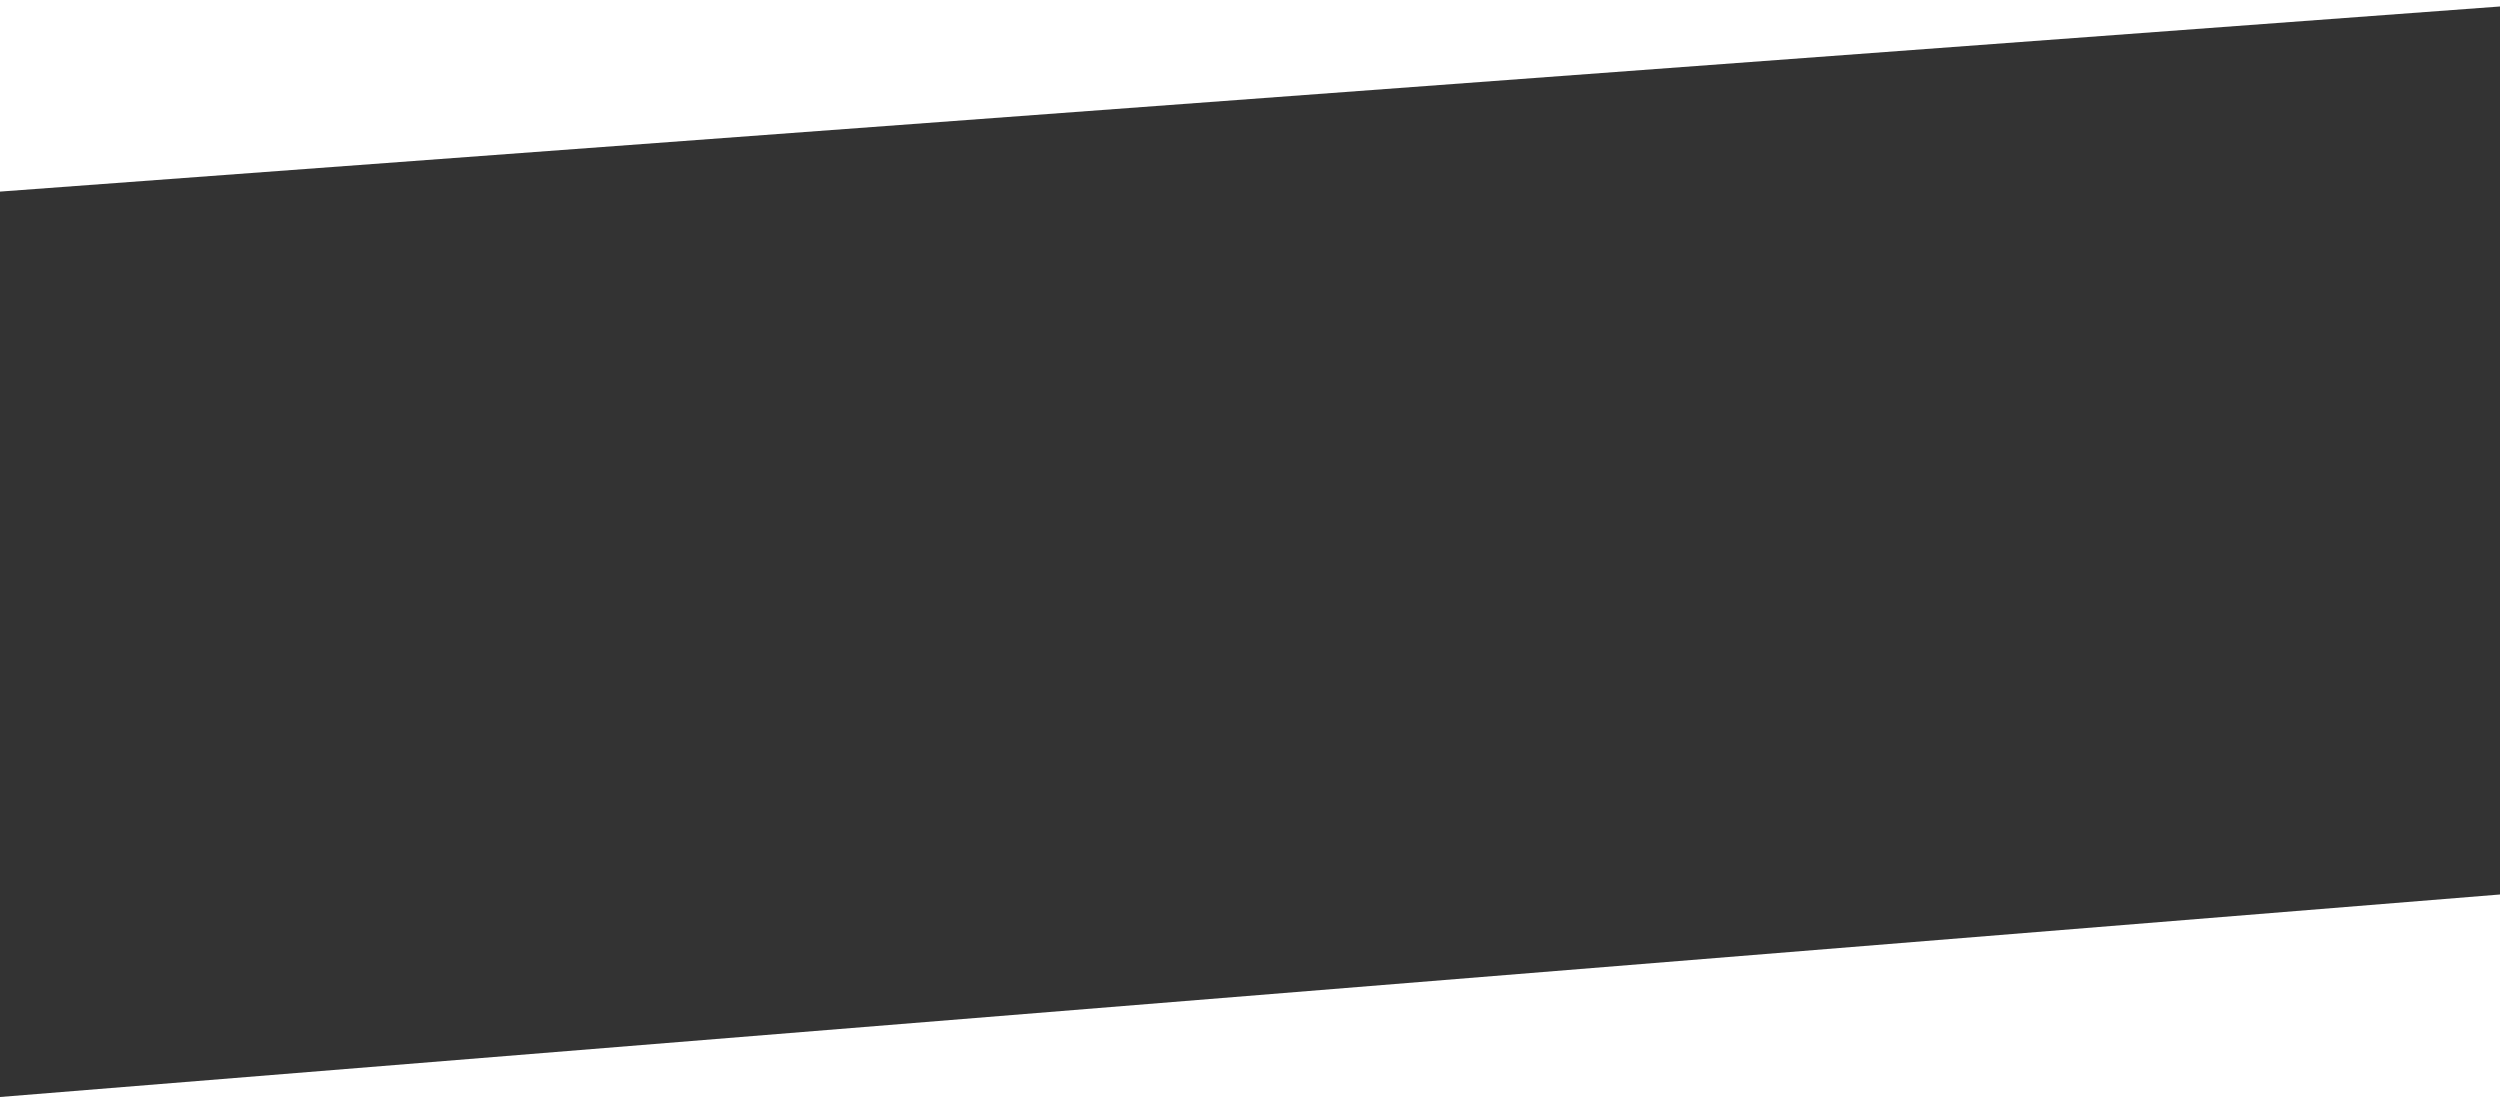
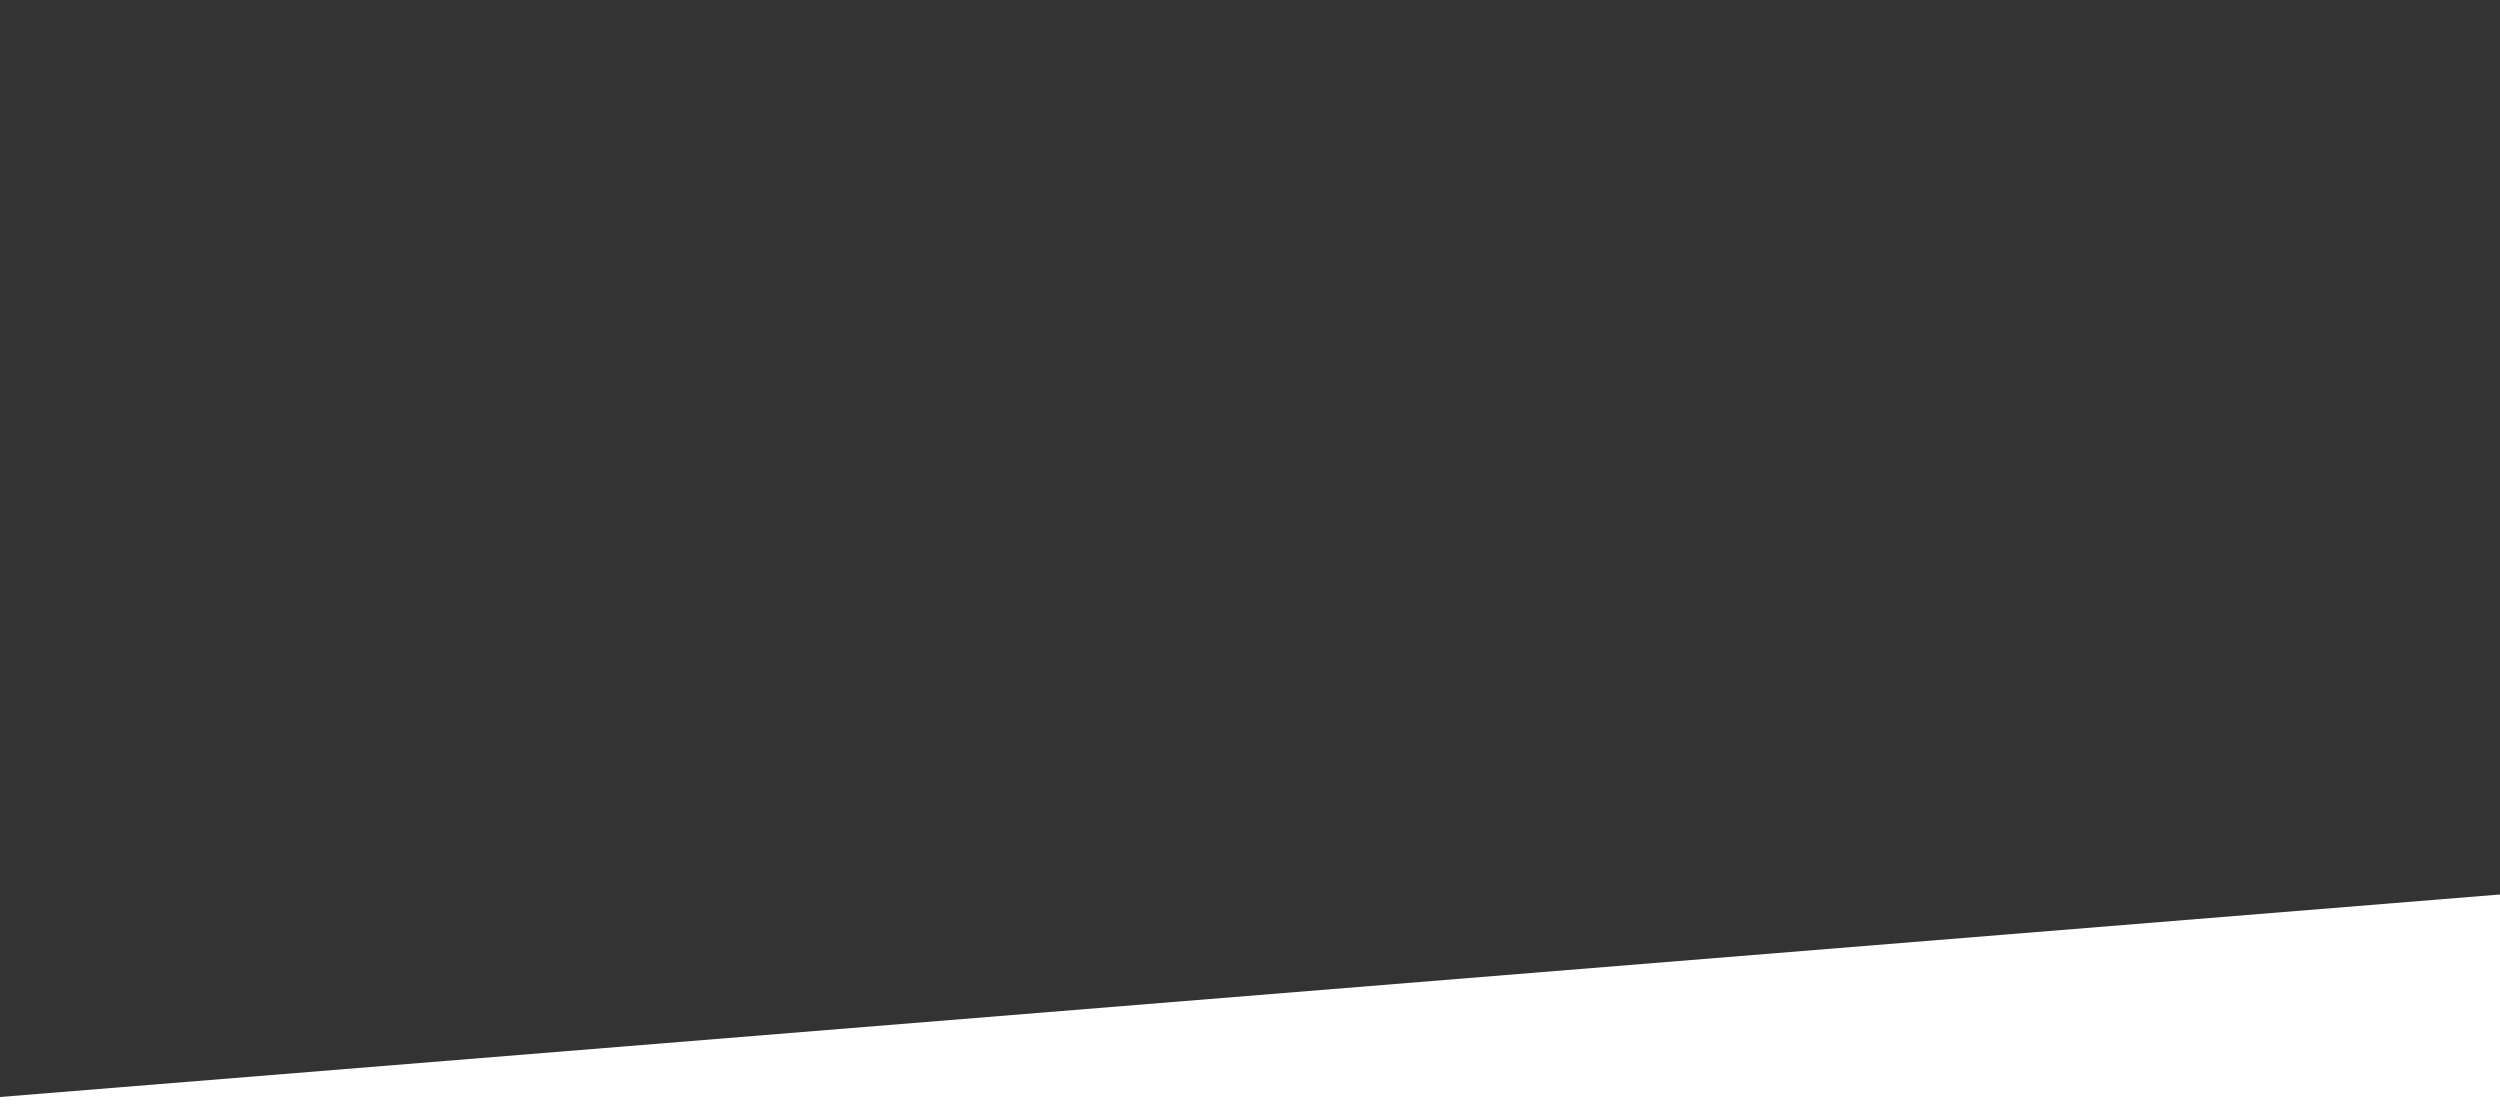
<svg xmlns="http://www.w3.org/2000/svg" id="Ebene_1" viewBox="0 0 2826 1256">
  <rect x="0" y="0" width="2826" height="1256" fill="#333333" stroke="none" />
  <defs>
    <style>.cls-1{fill:#fff;}</style>
  </defs>
  <polygon class="cls-1" points="2858.82 1319.46 17.48 1549.62 -4 1240.37 2837.34 1010.21 2858.82 1319.46" />
-   <polygon class="cls-1" points="2918 .52 -31.2 218.89 -53.5 -74.52 2895.7 -292.89 2918 .52" />
</svg>